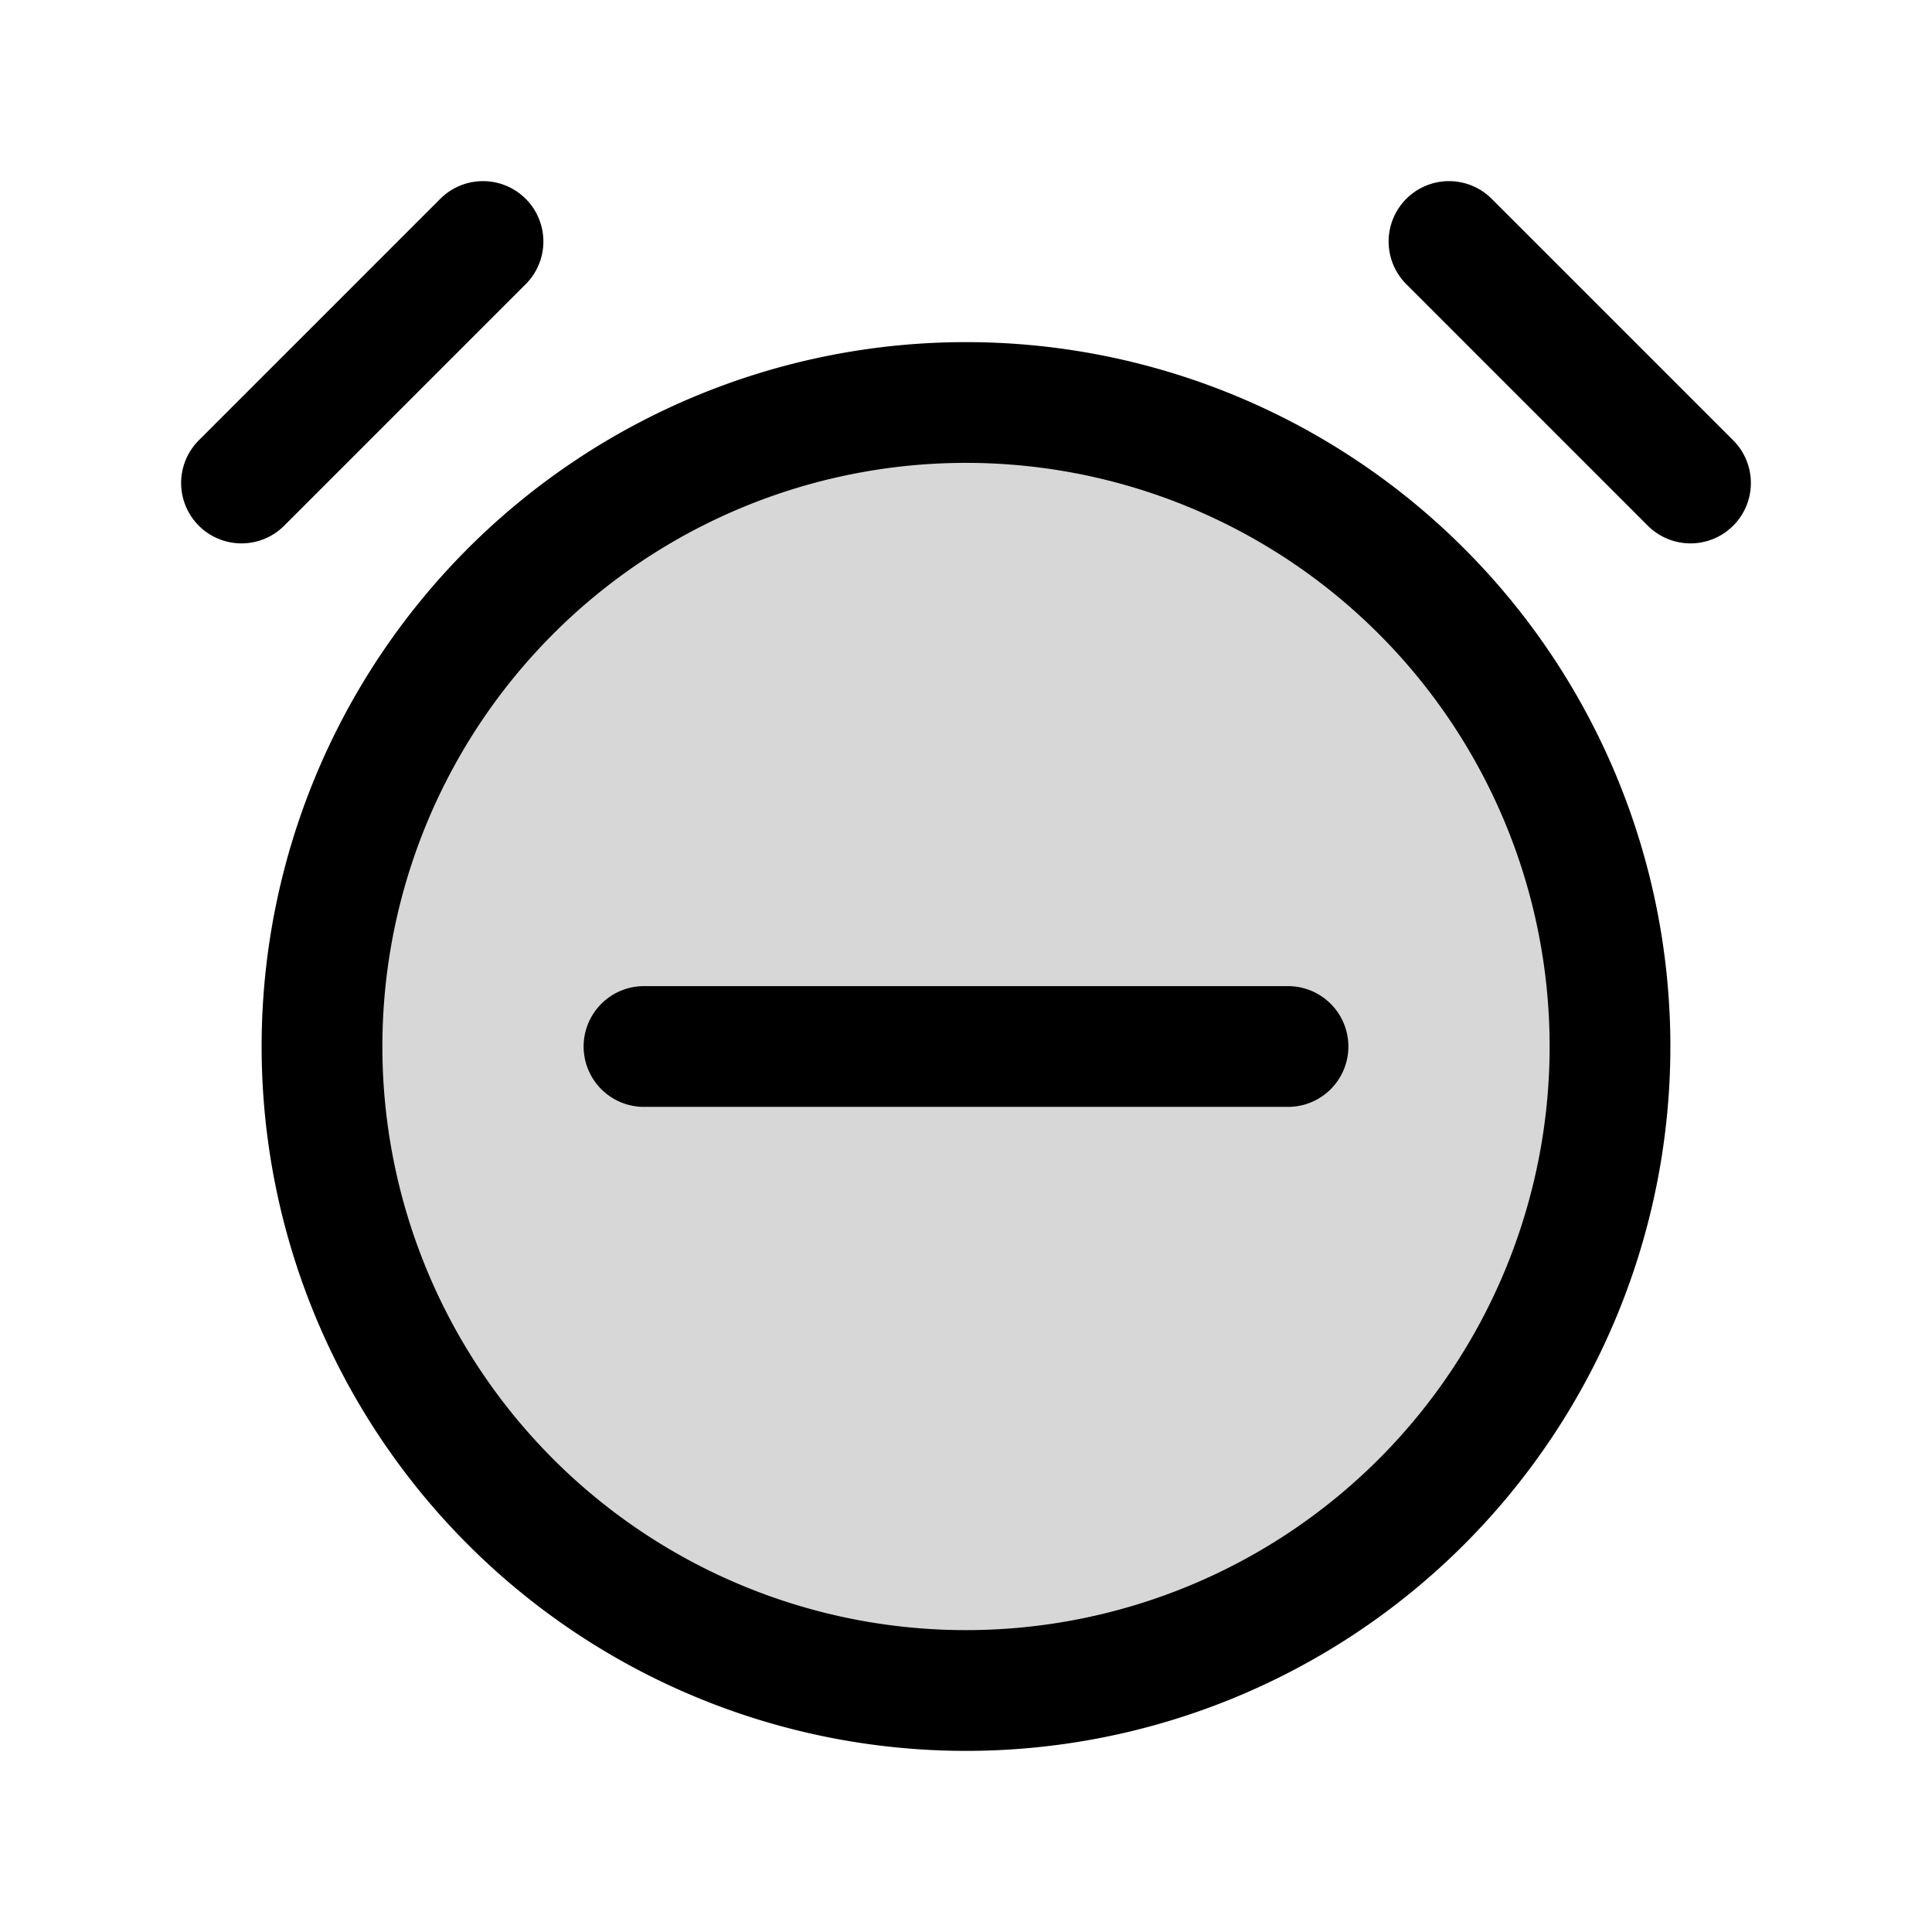
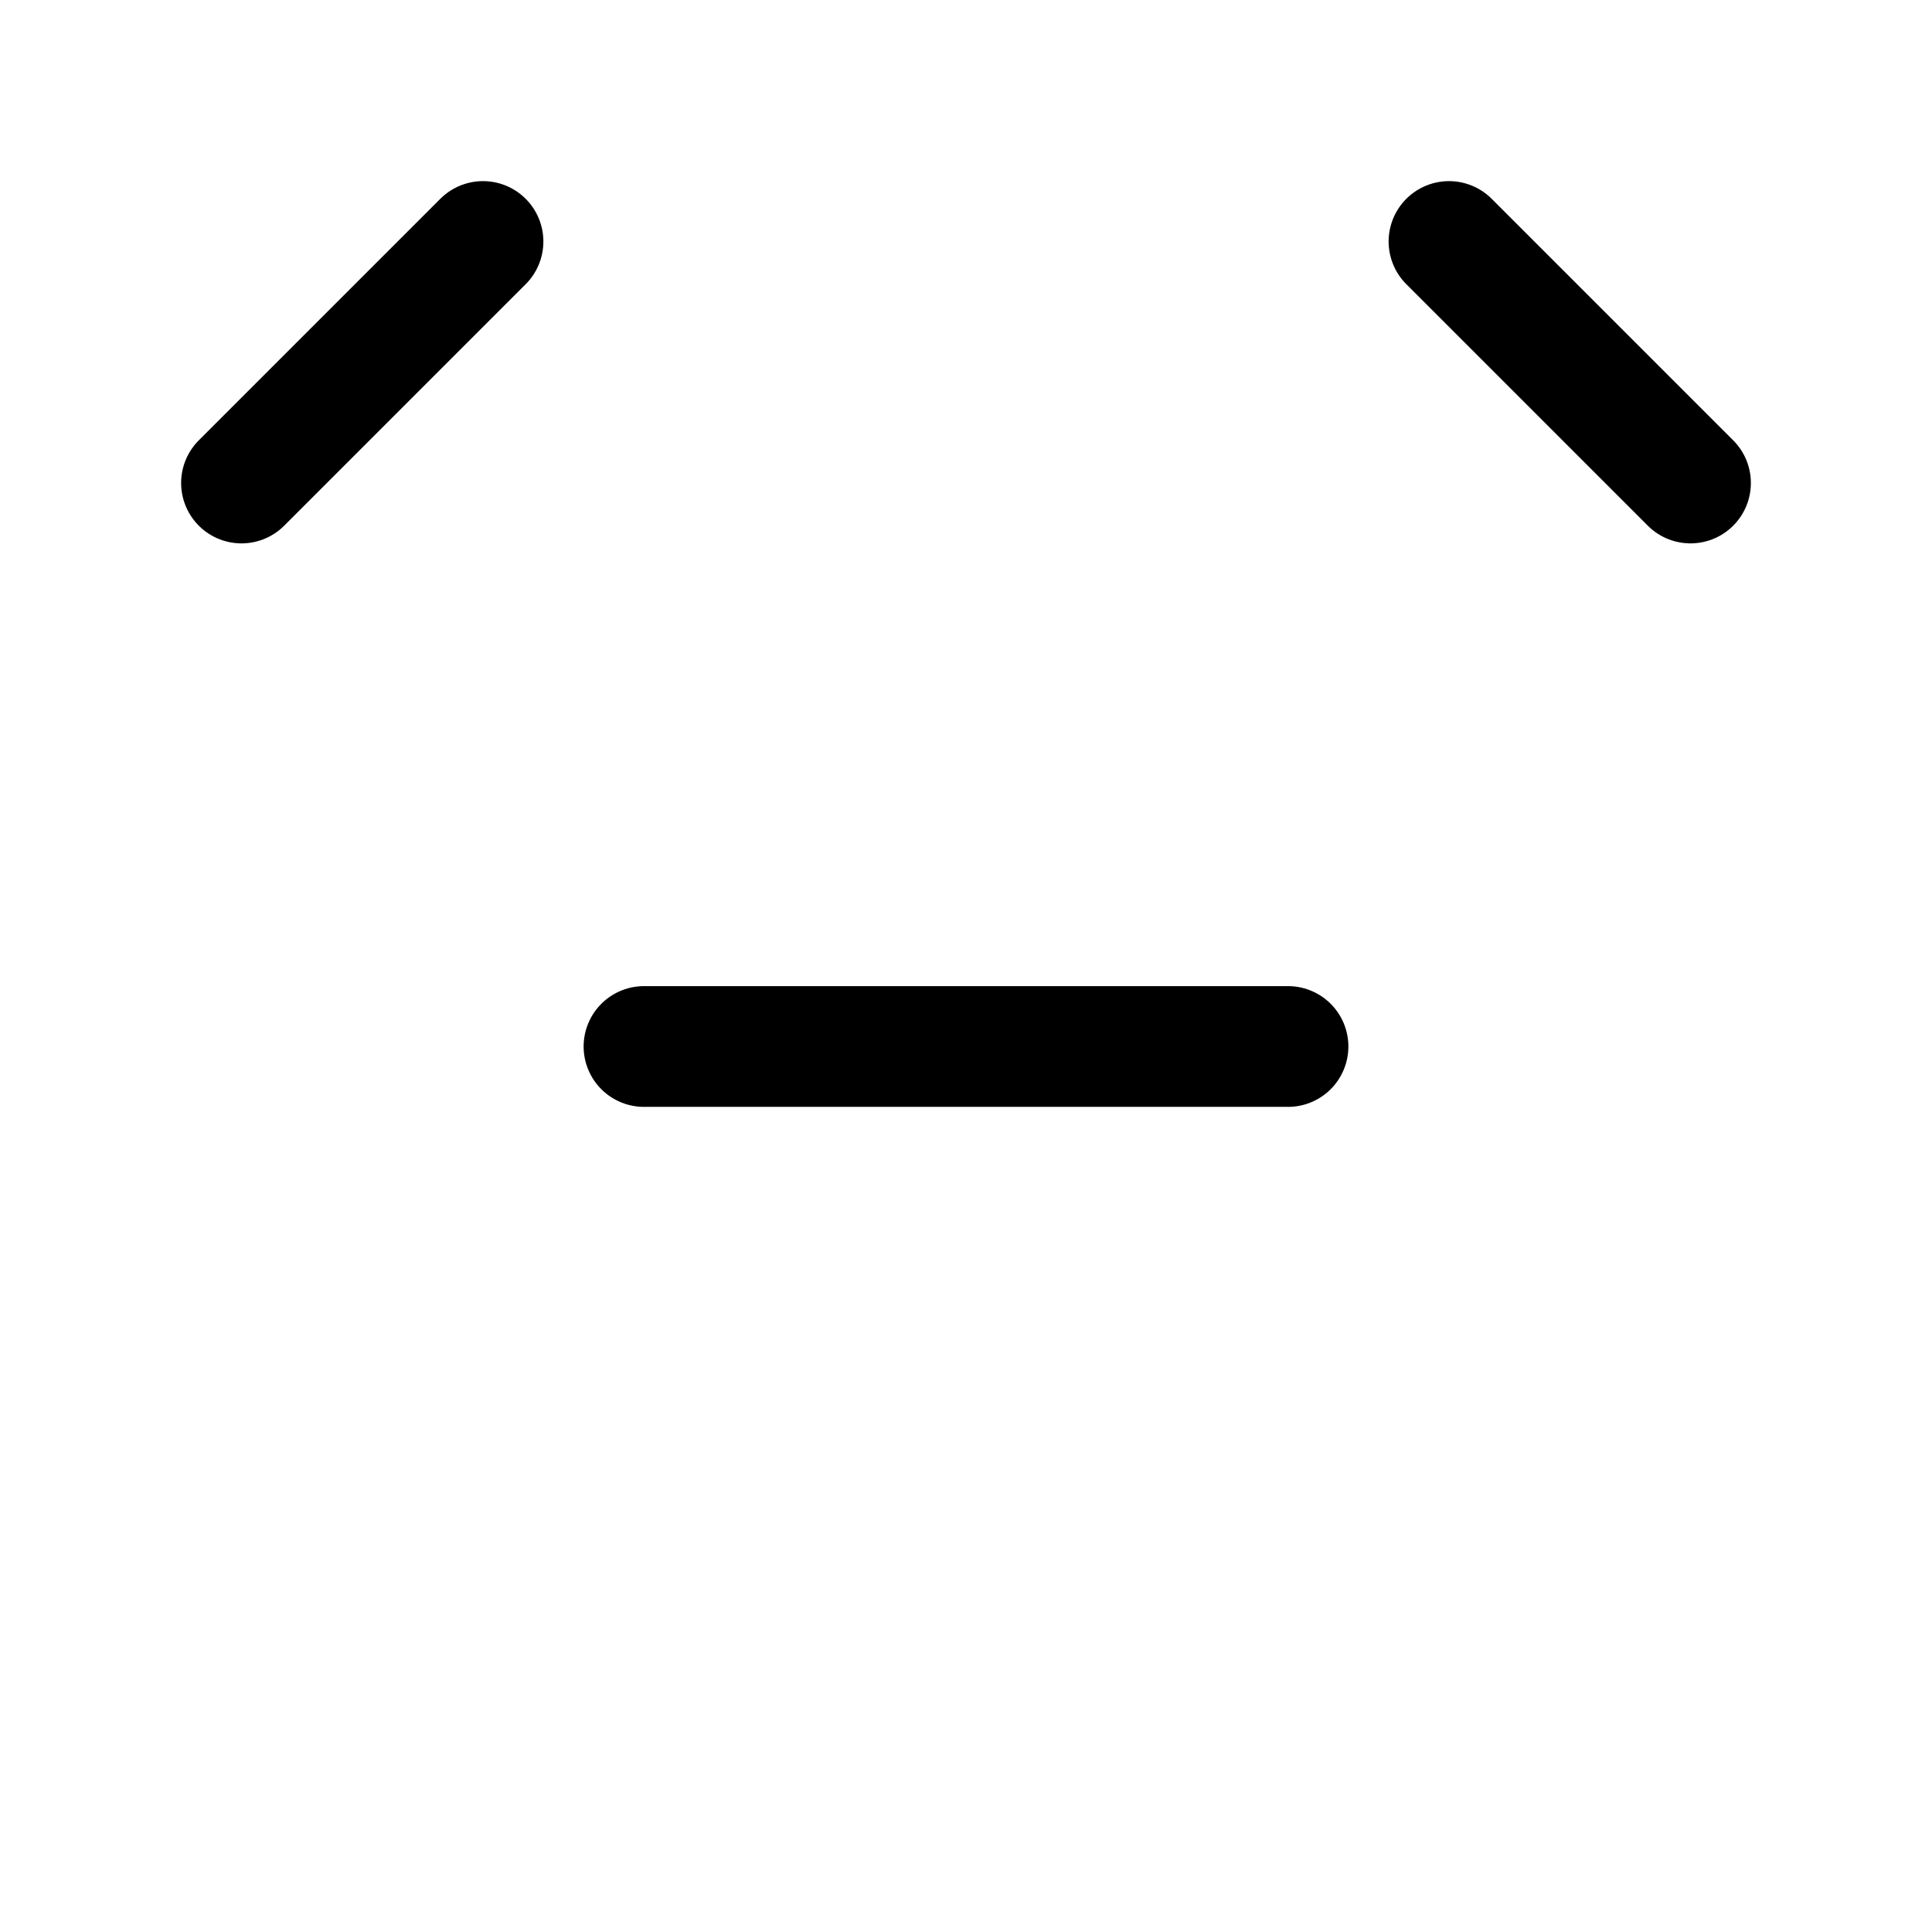
<svg xmlns="http://www.w3.org/2000/svg" width="24" height="24" fill="none">
-   <path fill="#000" fill-opacity=".16" d="M12 21a8 8 0 1 0 0-16 8 8 0 0 0 0 16" />
-   <path stroke="#000" stroke-linecap="round" stroke-linejoin="round" stroke-miterlimit="10" stroke-width="1.5" d="M8 13h8m2-10 3 3M3 6l3-3m14 10a8 8 0 1 1-16 0 8 8 0 0 1 16 0" />
+   <path stroke="#000" stroke-linecap="round" stroke-linejoin="round" stroke-miterlimit="10" stroke-width="1.5" d="M8 13h8m2-10 3 3M3 6l3-3m14 10" />
</svg>